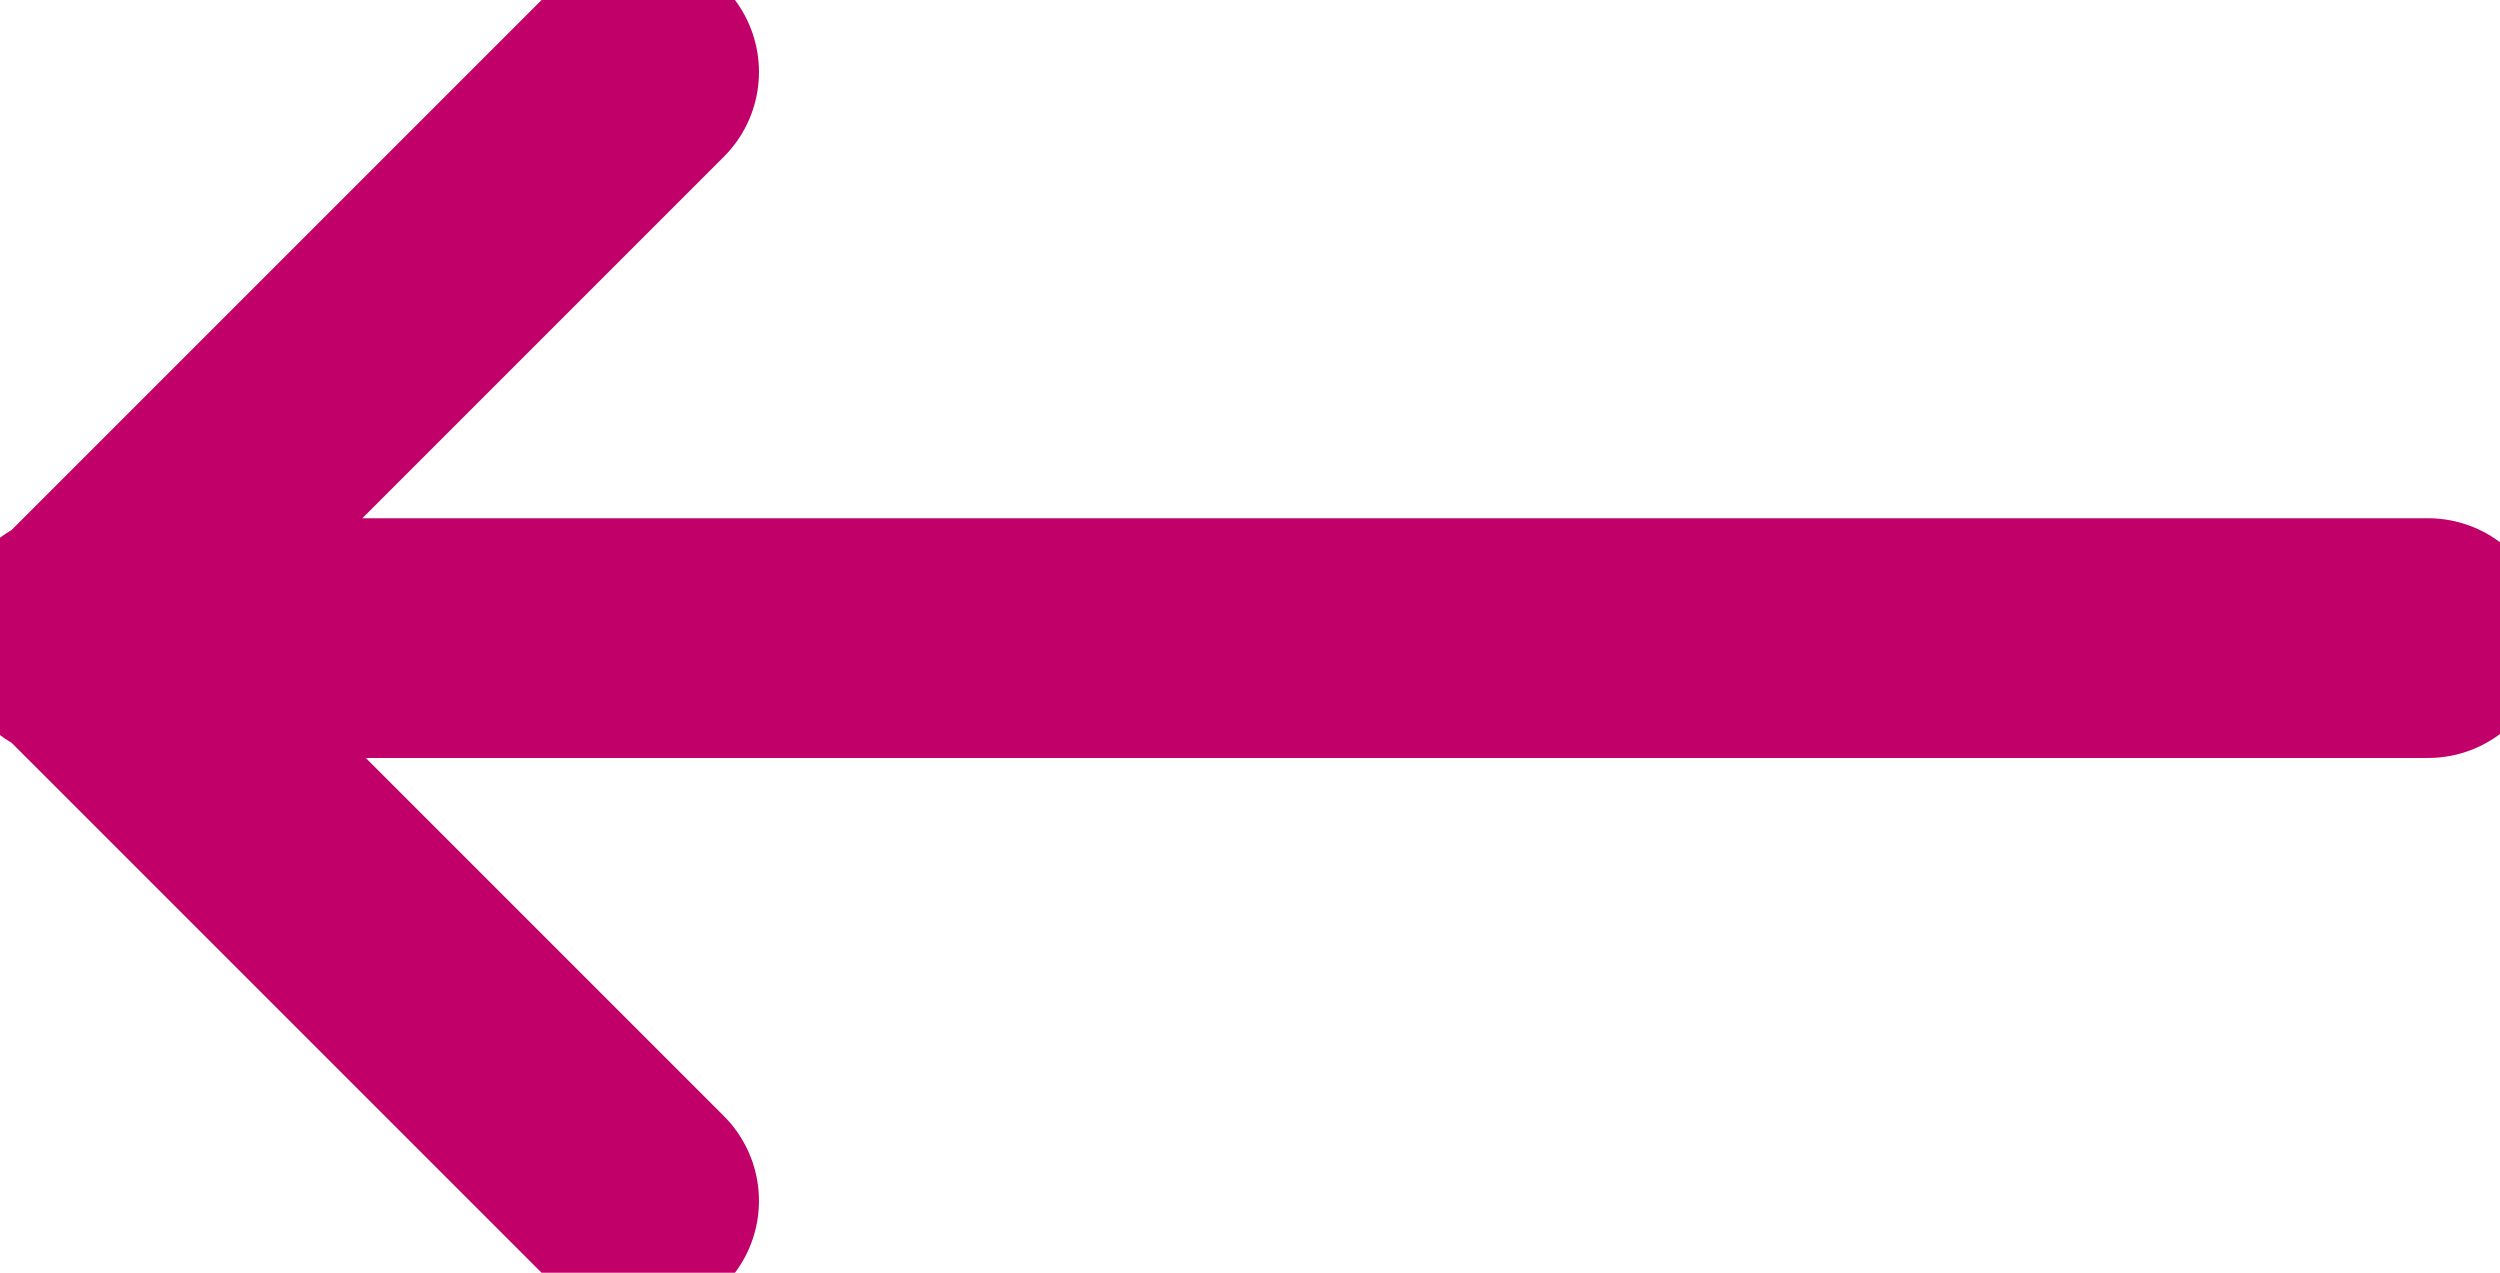
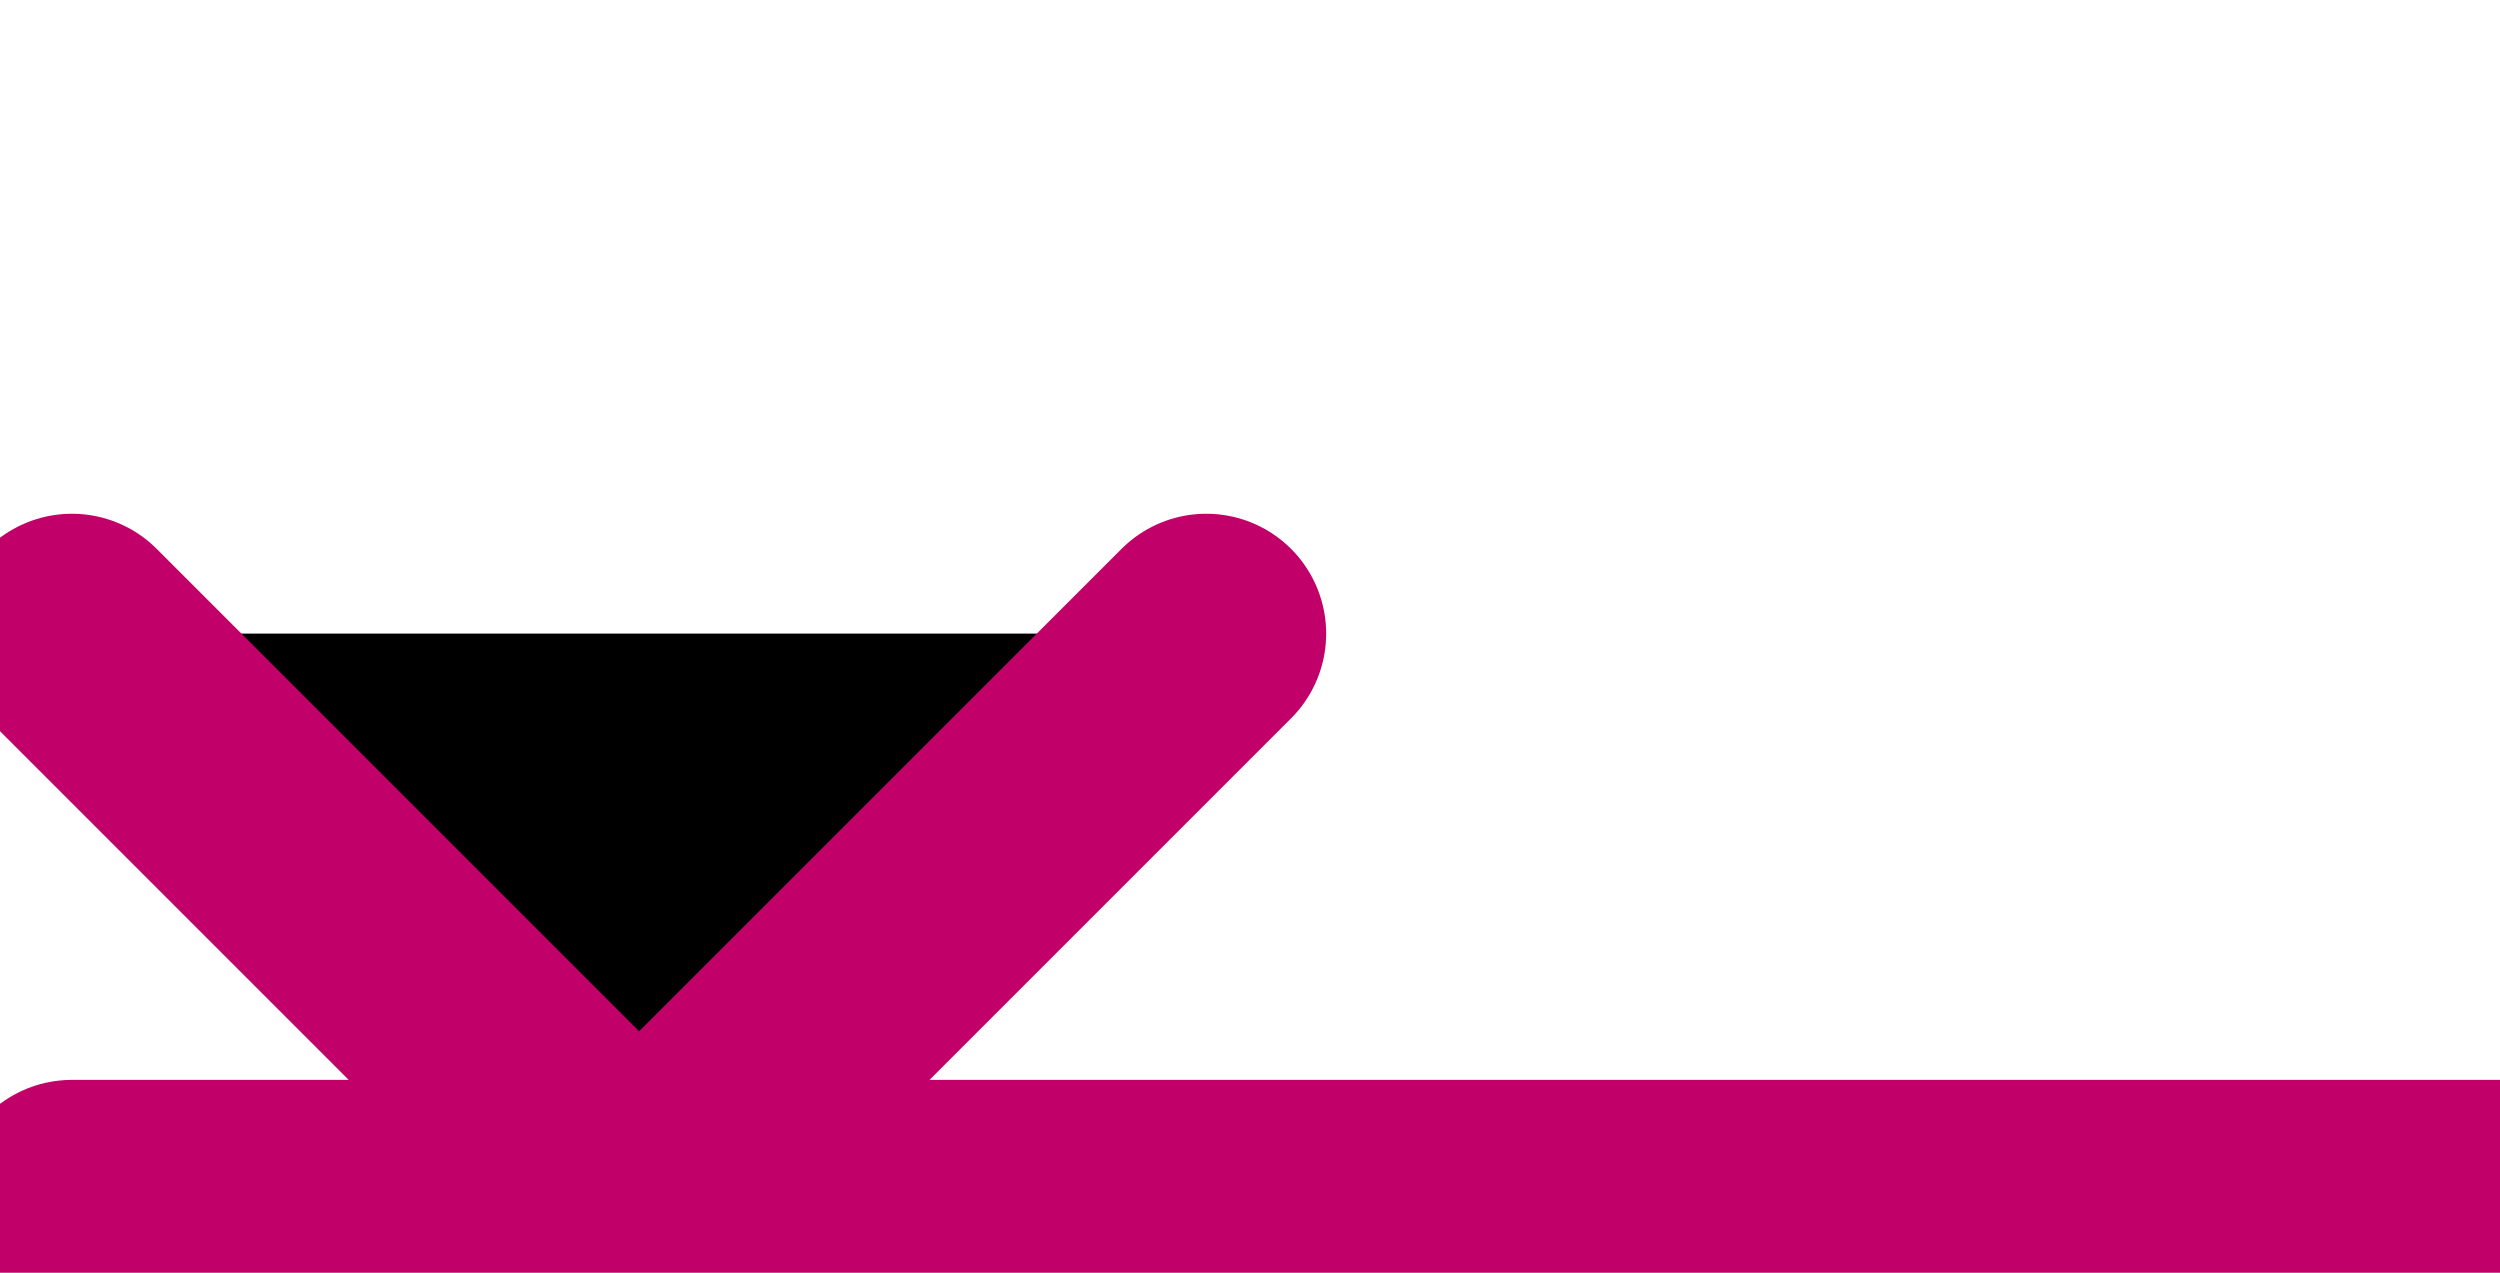
<svg xmlns="http://www.w3.org/2000/svg" width="197.075" height="100.329" viewBox="0 0 52.143 26.545">
-   <path d="m1.5 13.215 11.83 11.83M1.5 13.331l11.83-11.83m37.313 11.808H1.5" stroke="#c2006a" stroke-width="5" stroke-linecap="round" />
+   <path d="m1.5 13.215 11.83 11.83l11.83-11.83m37.313 11.808H1.5" stroke="#c2006a" stroke-width="5" stroke-linecap="round" />
</svg>